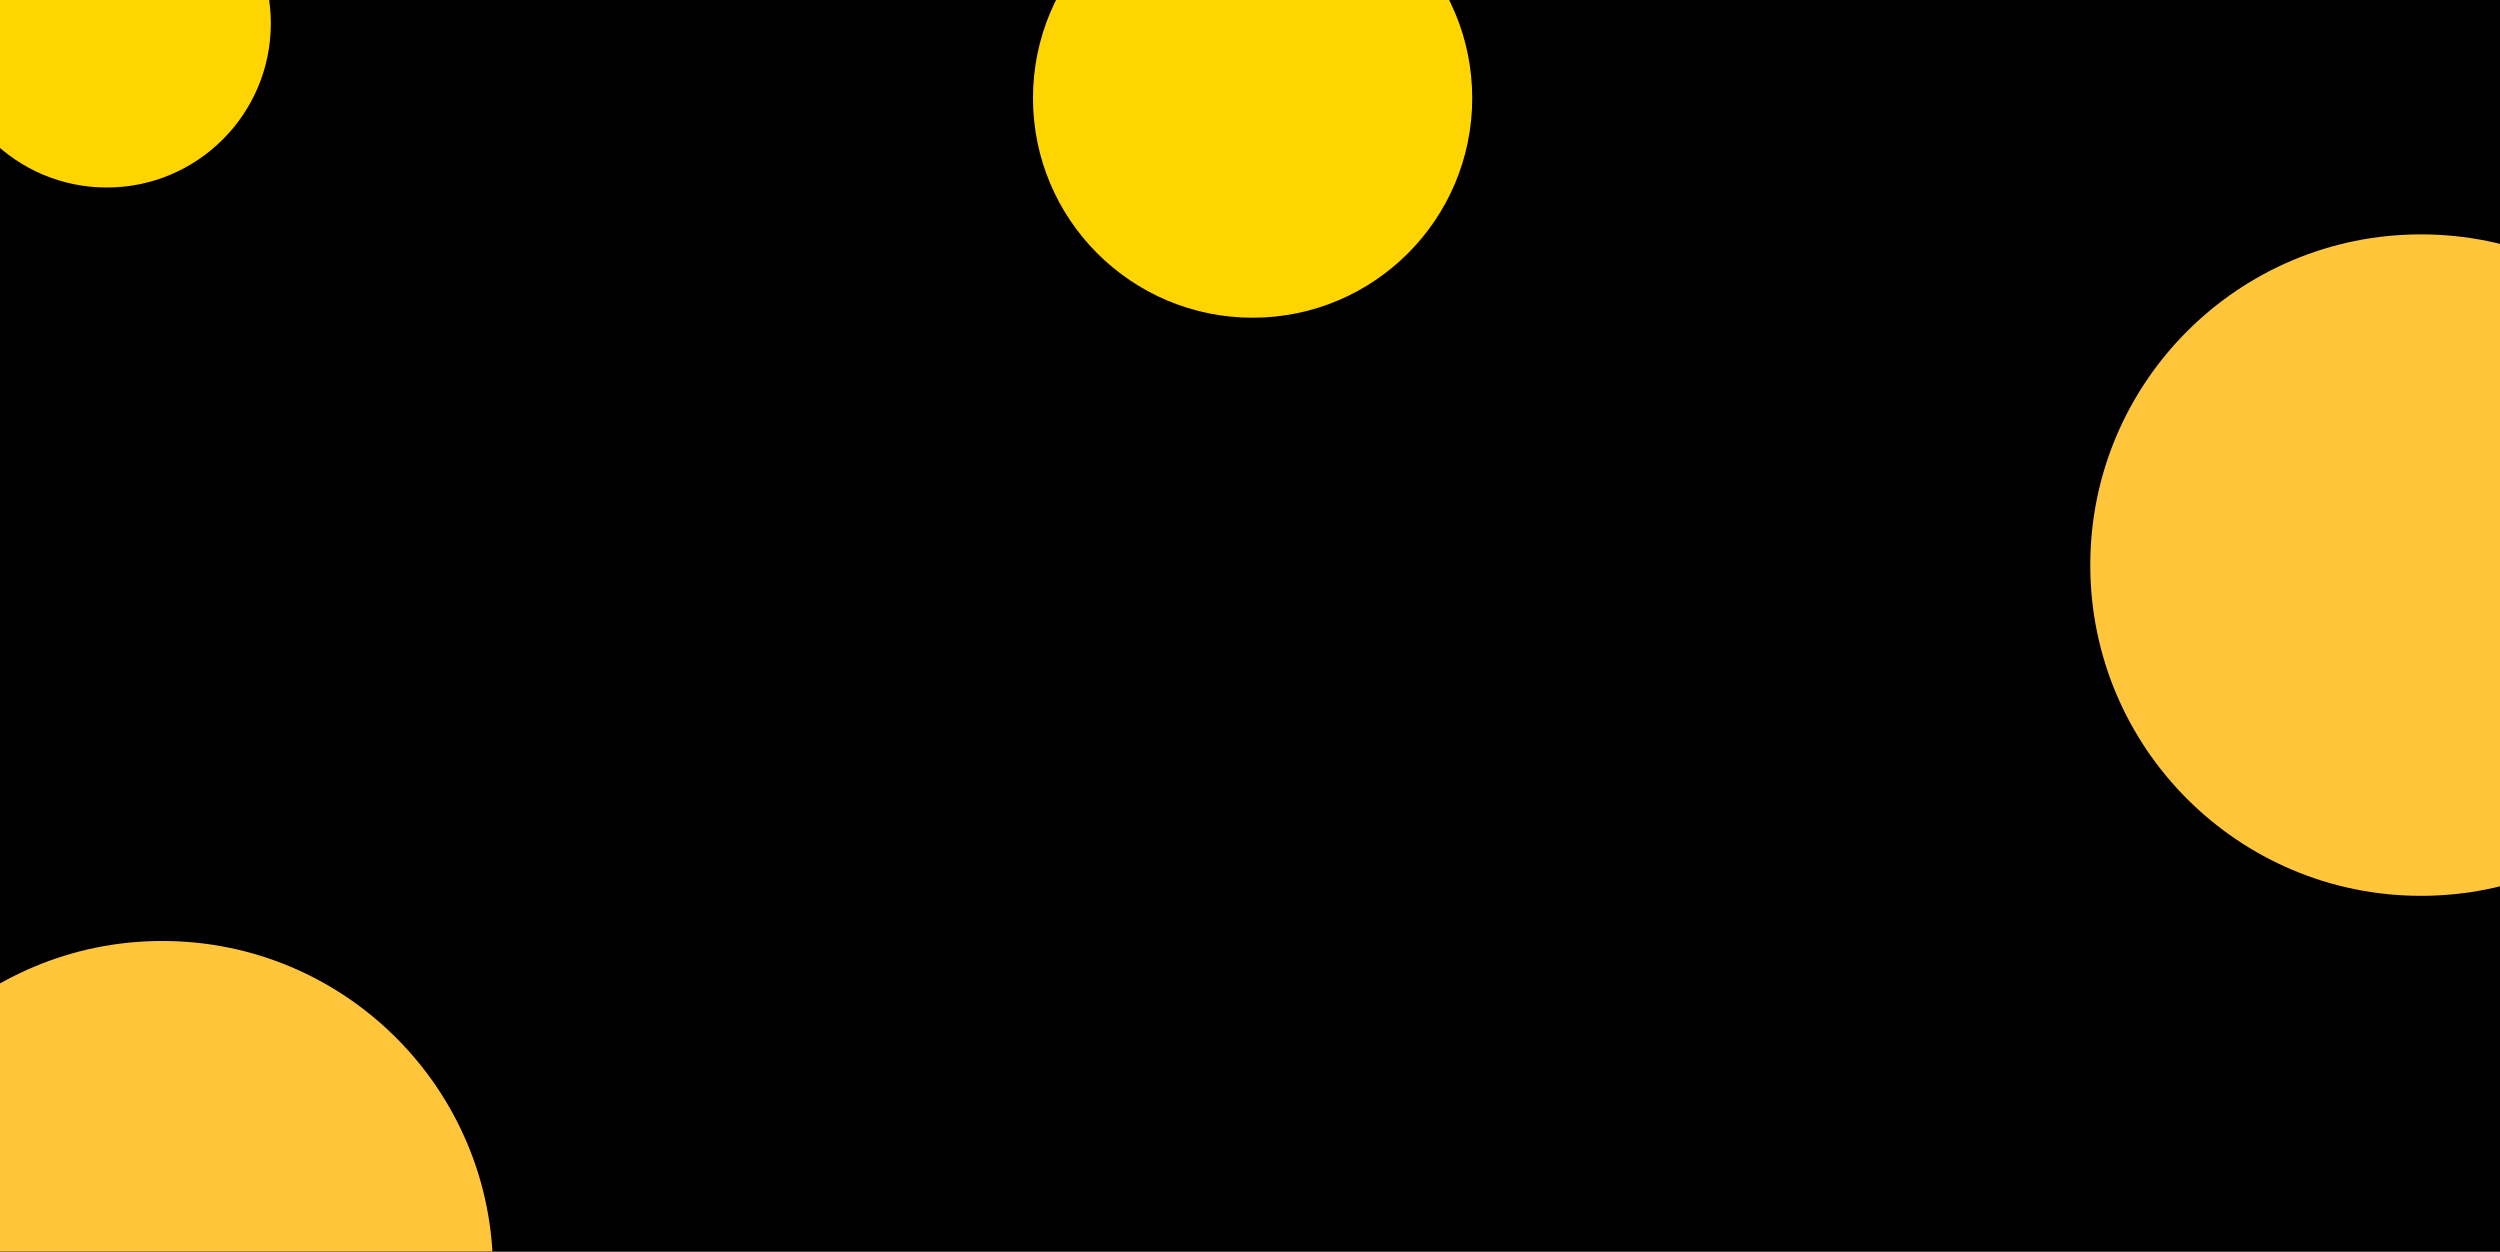
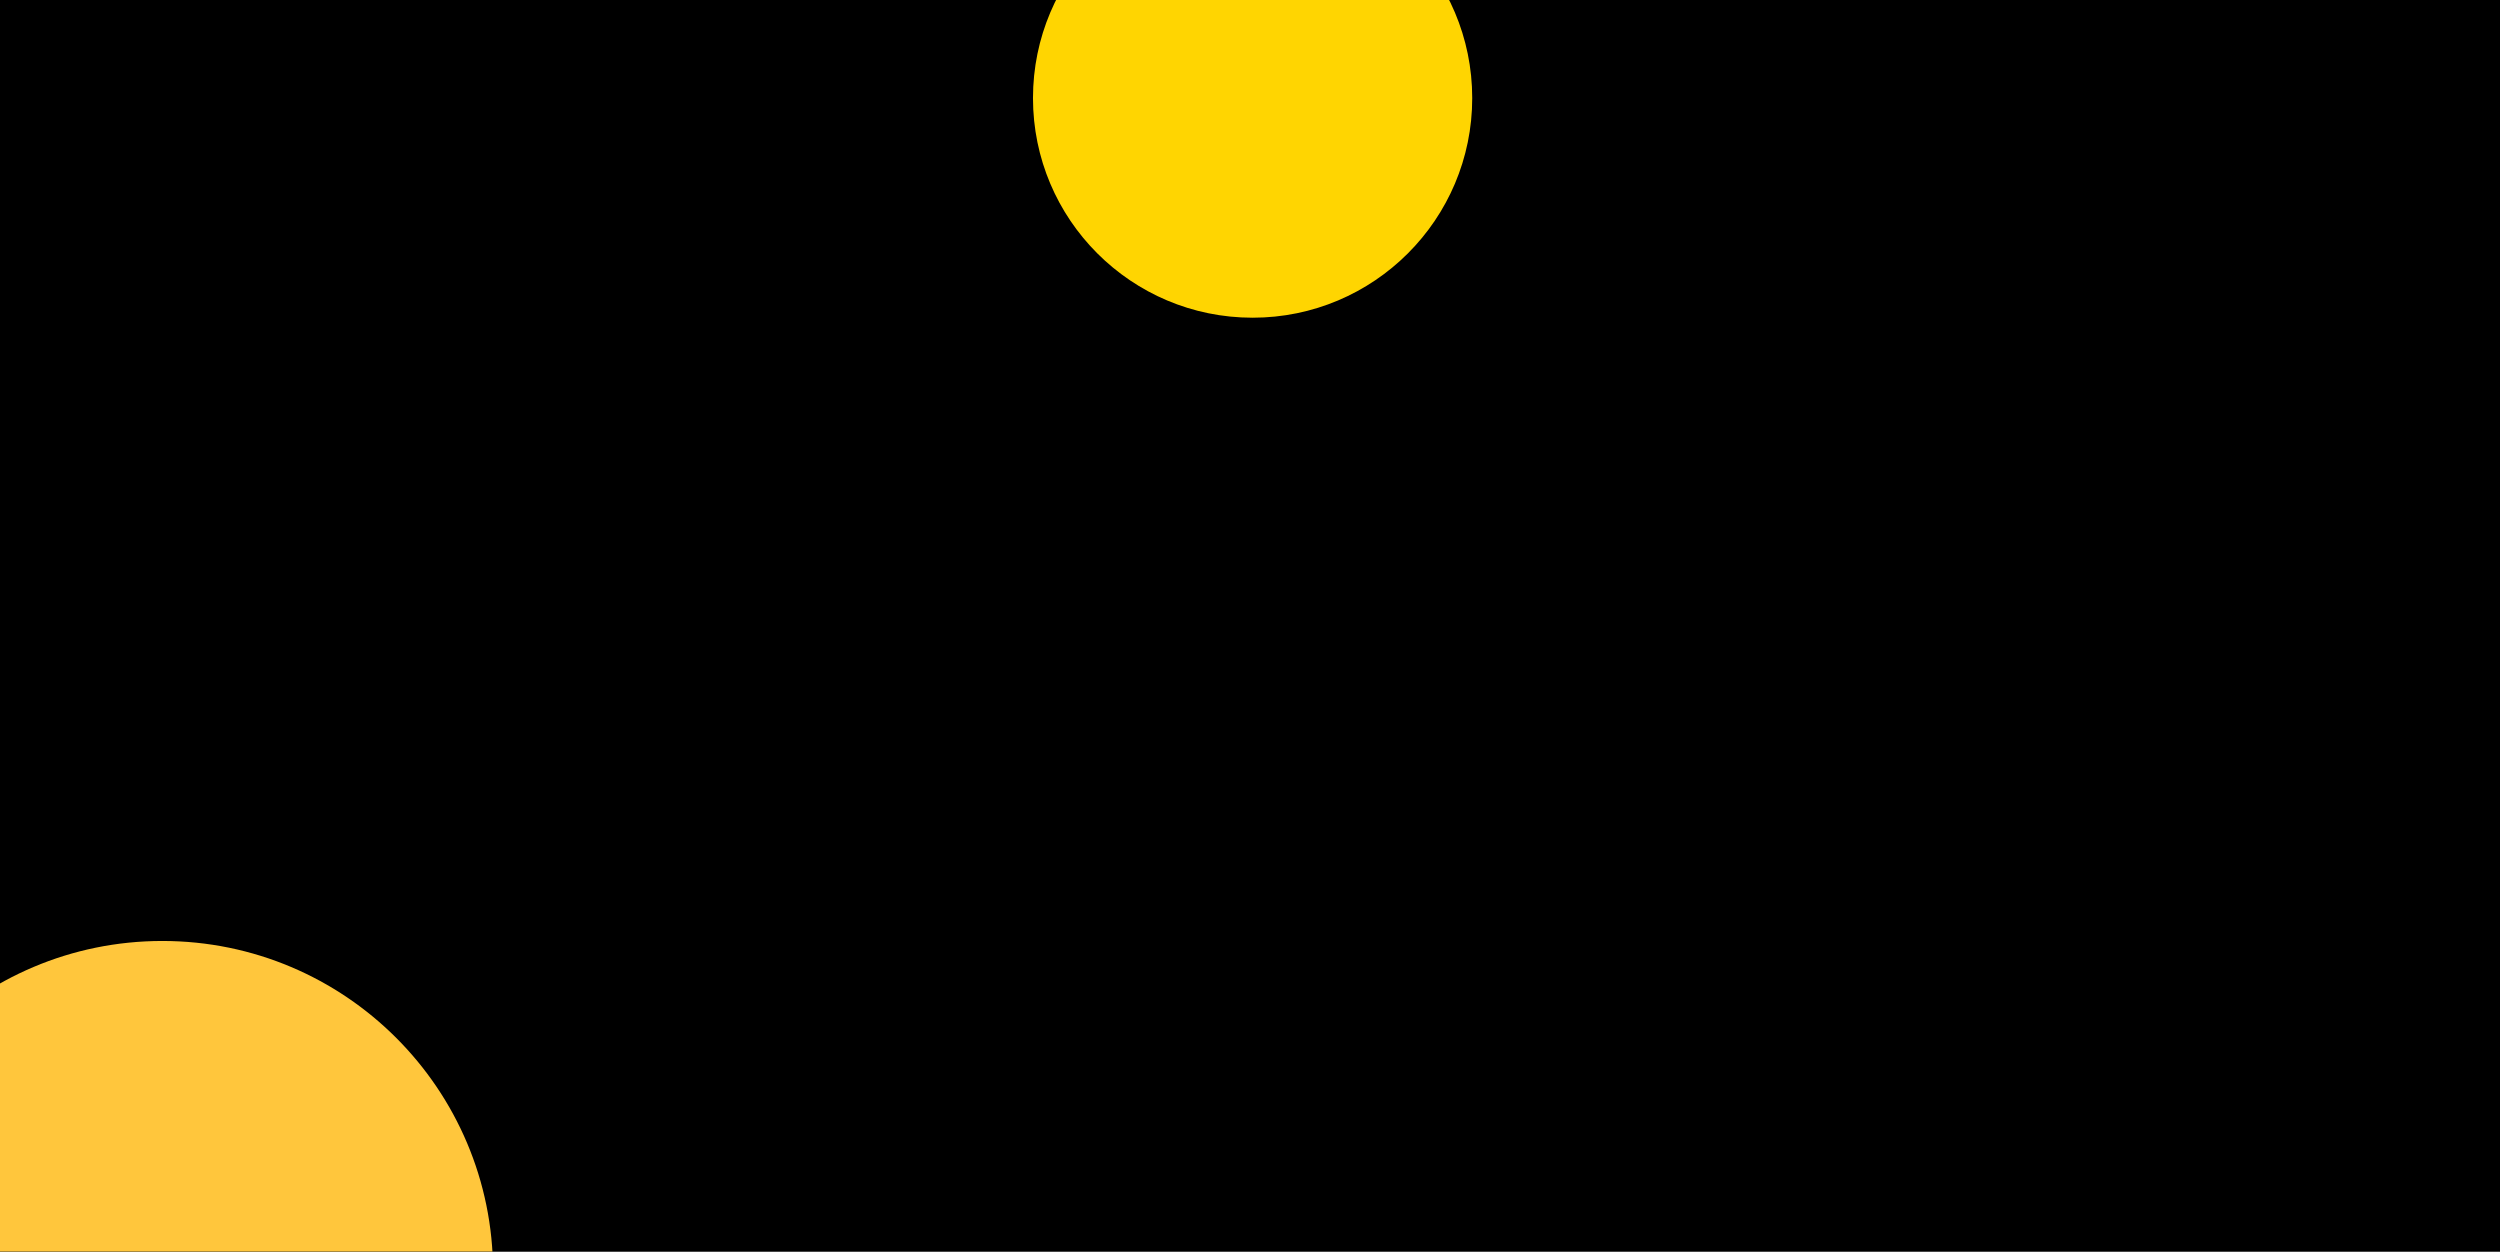
<svg xmlns="http://www.w3.org/2000/svg" width="1440" height="721" fill="none">
  <path fill="#000" d="M0 0h1440v721H0z" />
  <g filter="url(#a)">
    <circle cx="93.5" cy="732.5" r="190.5" fill="#FFC63C" />
  </g>
  <g filter="url(#b)">
-     <circle cx="1394.5" cy="325.5" r="190.5" fill="#FFC63C" />
-   </g>
+     </g>
  <g filter="url(#c)">
    <circle cx="721.5" cy="56.5" r="126.5" fill="#FFD501" />
  </g>
  <g filter="url(#d)">
-     <circle cx="61.5" cy="13.5" r="94.5" fill="#FFD501" />
-   </g>
+     </g>
  <defs>
    <filter id="a" width="1381" height="1381" x="-597" y="42" color-interpolation-filters="sRGB" filterUnits="userSpaceOnUse">
      <feFlood flood-opacity="0" result="BackgroundImageFix" />
      <feBlend in="SourceGraphic" in2="BackgroundImageFix" result="shape" />
      <feGaussianBlur result="effect1_foregroundBlur_330_5184" stdDeviation="250" />
    </filter>
    <filter id="b" width="1381" height="1381" x="704" y="-365" color-interpolation-filters="sRGB" filterUnits="userSpaceOnUse">
      <feFlood flood-opacity="0" result="BackgroundImageFix" />
      <feBlend in="SourceGraphic" in2="BackgroundImageFix" result="shape" />
      <feGaussianBlur result="effect1_foregroundBlur_330_5184" stdDeviation="250" />
    </filter>
    <filter id="c" width="853" height="853" x="295" y="-370" color-interpolation-filters="sRGB" filterUnits="userSpaceOnUse">
      <feFlood flood-opacity="0" result="BackgroundImageFix" />
      <feBlend in="SourceGraphic" in2="BackgroundImageFix" result="shape" />
      <feGaussianBlur result="effect1_foregroundBlur_330_5184" stdDeviation="150" />
    </filter>
    <filter id="d" width="789" height="789" x="-333" y="-381" color-interpolation-filters="sRGB" filterUnits="userSpaceOnUse">
      <feFlood flood-opacity="0" result="BackgroundImageFix" />
      <feBlend in="SourceGraphic" in2="BackgroundImageFix" result="shape" />
      <feGaussianBlur result="effect1_foregroundBlur_330_5184" stdDeviation="150" />
    </filter>
  </defs>
</svg>